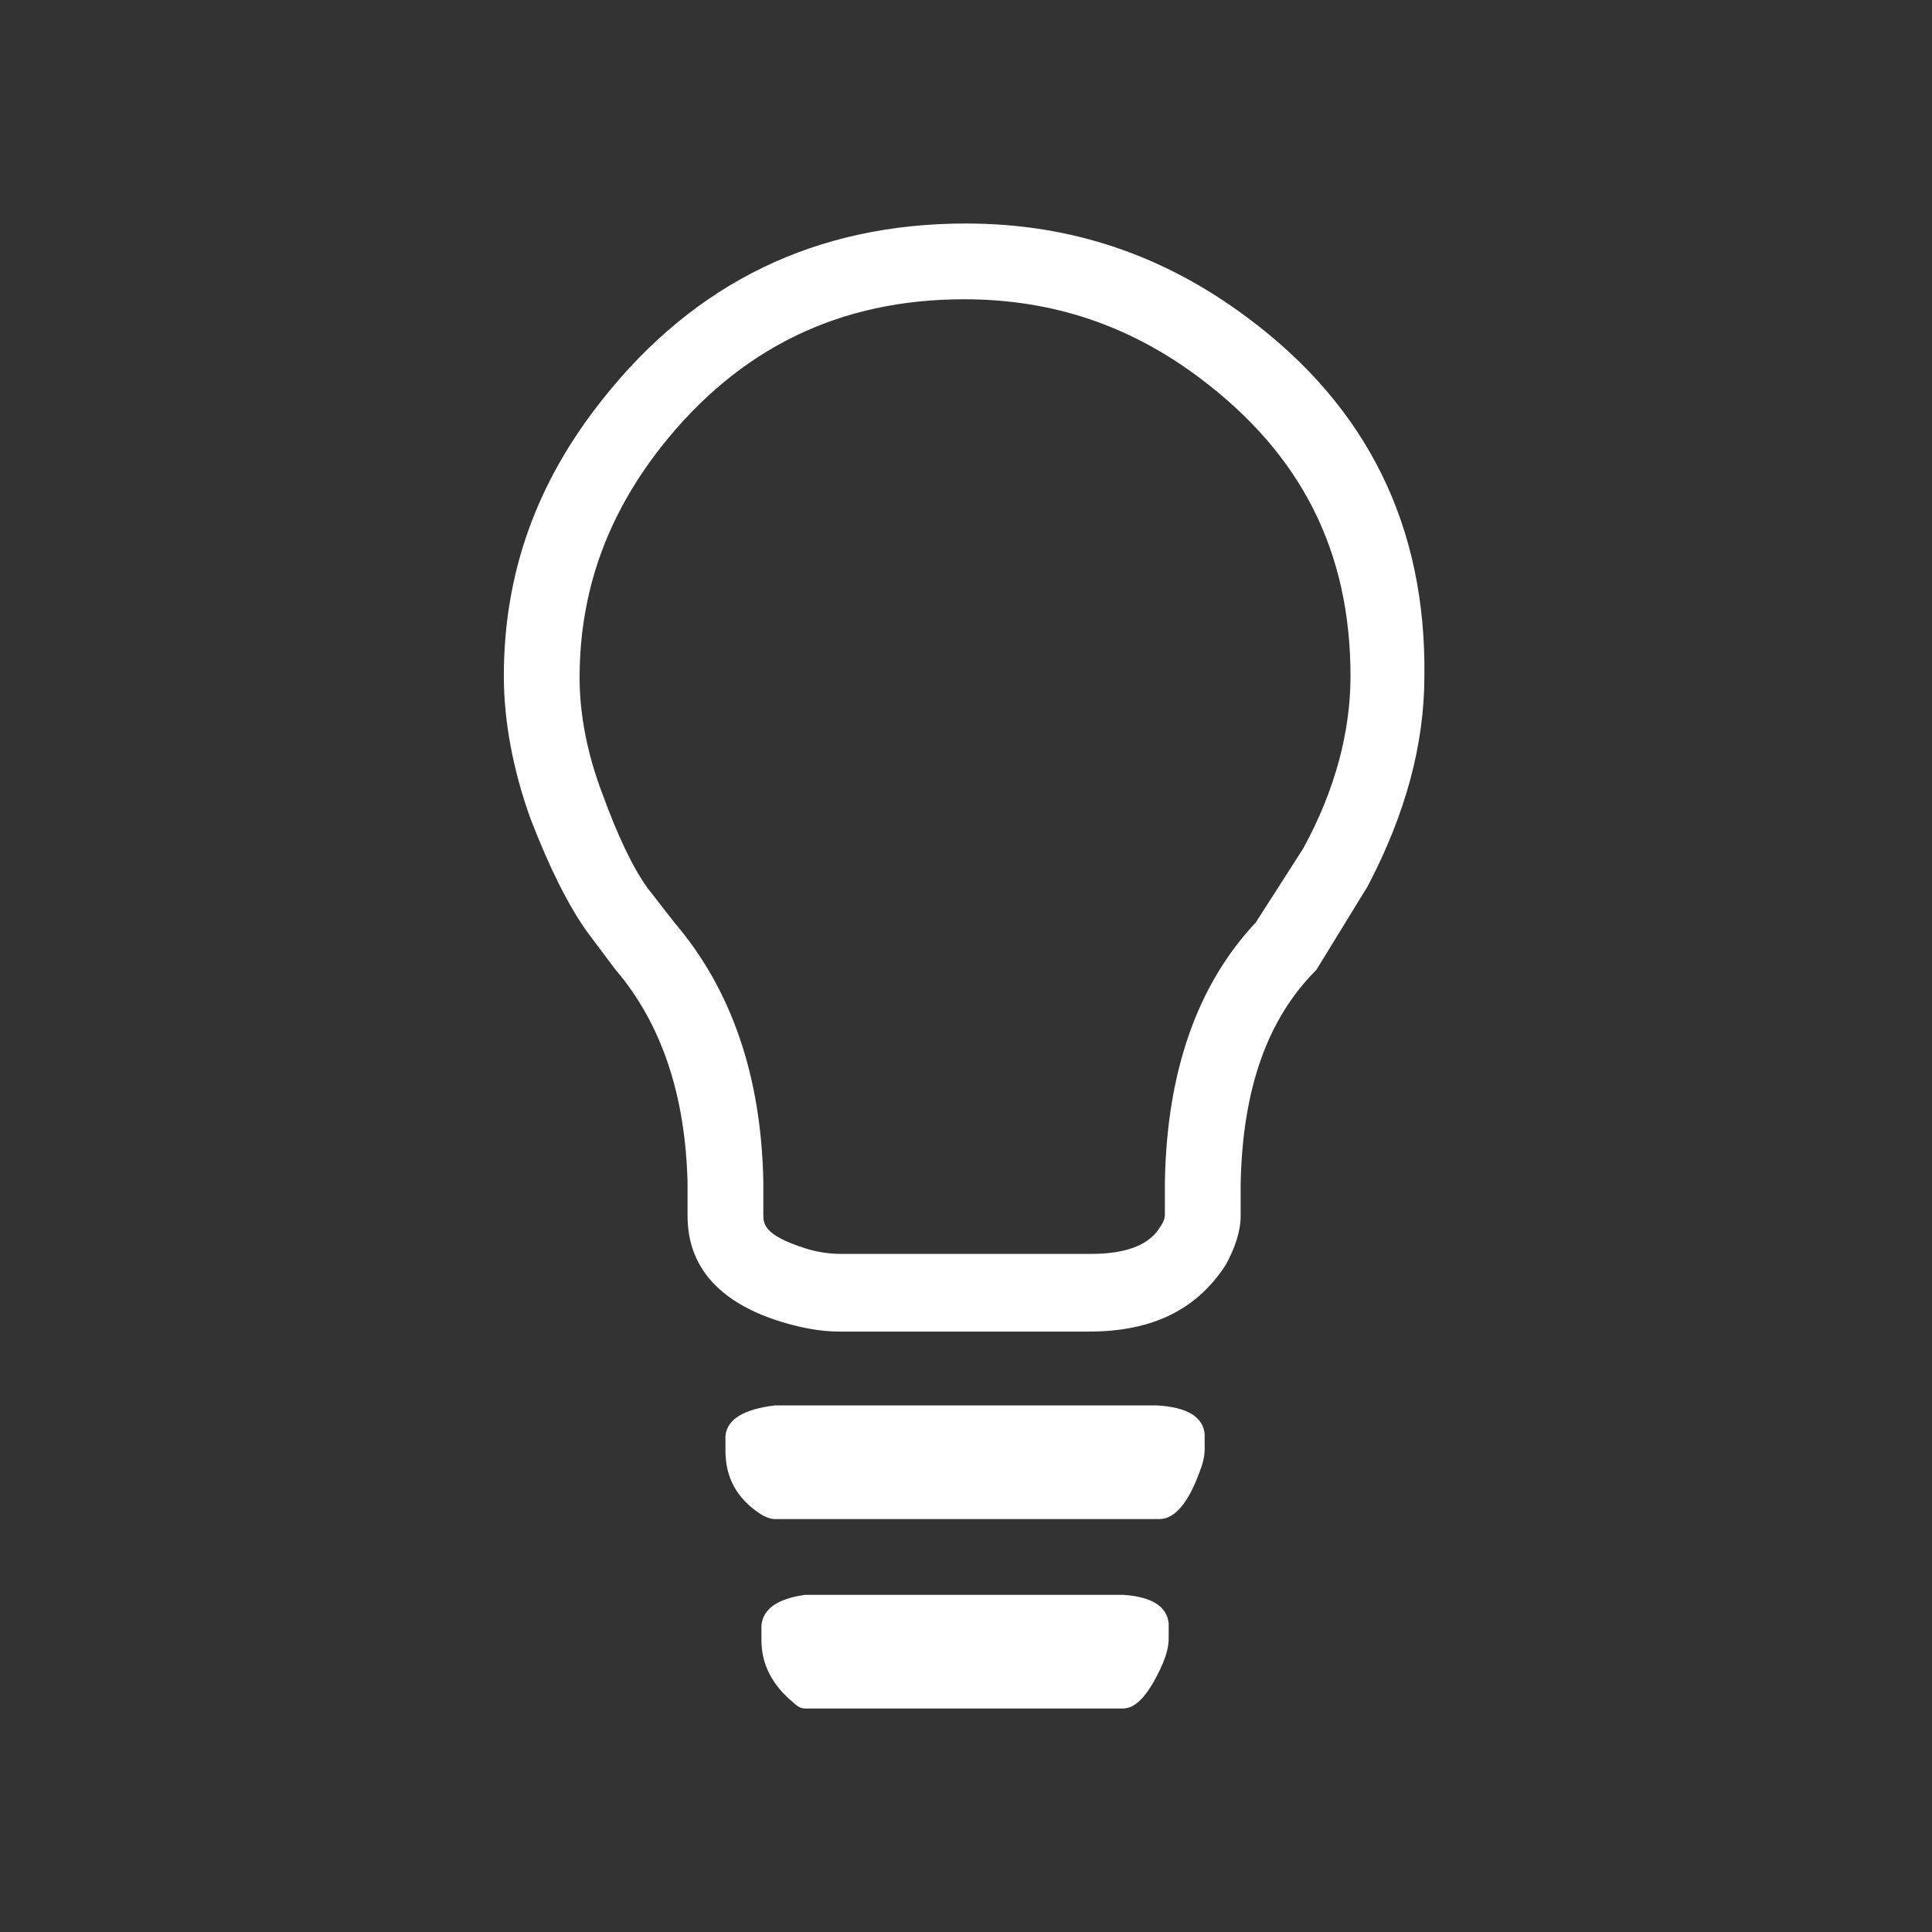
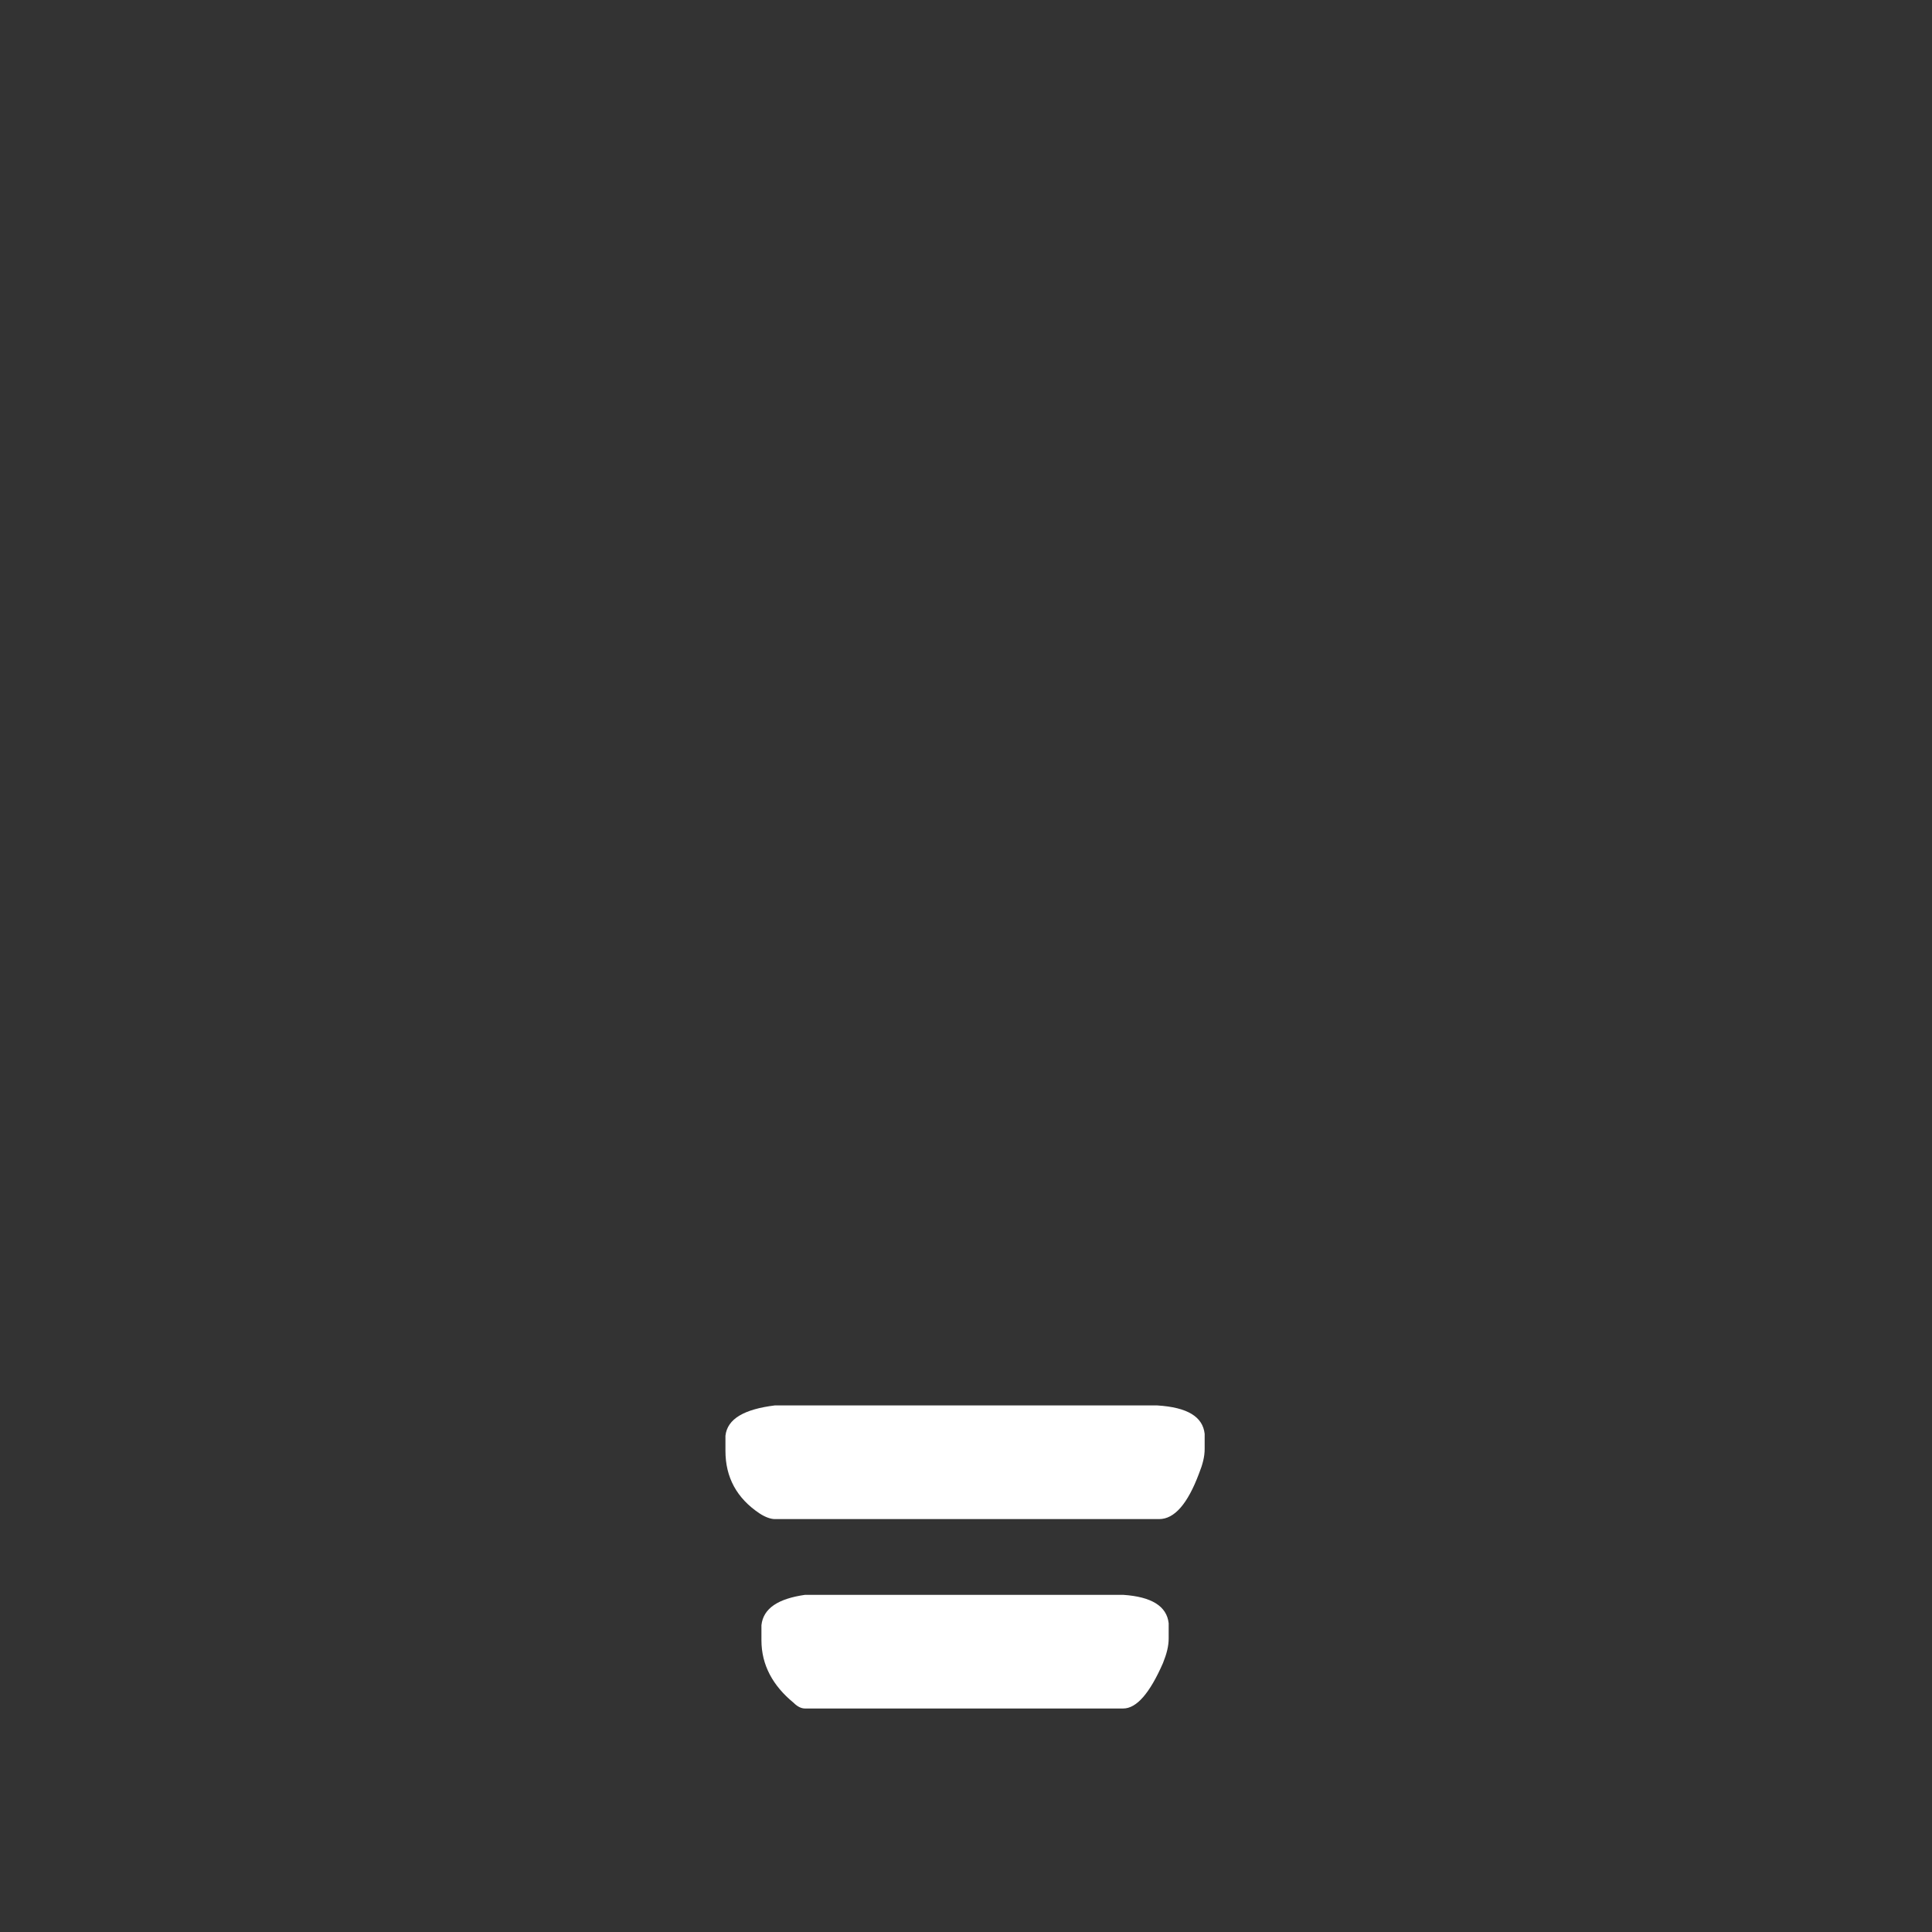
<svg xmlns="http://www.w3.org/2000/svg" id="svg-icon" x="0px" y="0px" viewBox="0 0 102 102" style="enable-background:new 0 0 102 102;" xml:space="preserve">
  <rect x="0" y="0" width="102" height="102" fill="#333333" stroke="none" />
  <style type="text/css">	.icon-shape{fill:#ffffff;}</style>
  <g id="svg-icon">
-     <path class="icon-shape" d="M65.9,16.8c-4.4-3.3-9.3-5-14.9-5c-7.9,0-14.3,3.1-19.2,9.3c-3.5,4.4-5.2,9.2-5.2,14.6c0,2.4,0.5,5,1.4,7.5  c1,2.6,2,4.6,3,6l1.5,2c2.4,2.8,3.7,6.6,3.8,11.3v1.7c0,2.7,1.7,4.6,5,5.6c1,0.3,2,0.5,3,0.5h13.2c3.4,0,5.7-1.2,7.2-3.5  c0.5-0.9,0.8-1.8,0.8-2.6v-1.7c0.1-5,1.4-8.7,4-11.3l2.7-4.4c2-3.8,3-7.5,3-11.1C75.3,27.8,72.2,21.5,65.9,16.8z M68.8,44.8  l-2.5,3.9c-3.1,3.3-4.7,7.9-4.8,13.7l0,0v0l0,1.7c0,0.1,0,0.3-0.2,0.6c-0.3,0.5-1,1.5-3.7,1.5H44.4c-0.6,0-1.3-0.1-1.9-0.3  c-2.2-0.7-2.2-1.3-2.2-1.8v-1.7v0l0,0c-0.1-5.6-1.7-10.2-4.7-13.7l-1.4-1.8c-0.8-1.1-1.6-2.8-2.4-5c-0.8-2.1-1.2-4.2-1.2-6.1  c0-4.5,1.4-8.5,4.3-12.2c4.1-5.2,9.4-7.8,16-7.8c4.7,0,8.8,1.4,12.5,4.2c5.3,4,7.9,9.1,7.9,15.7C71.3,38.6,70.5,41.7,68.8,44.8z" />
    <path class="icon-shape" d="M61.1,74.2H40.9c-1.6,0.2-2.5,0.7-2.6,1.6v0.8c0,1.4,0.6,2.5,1.8,3.3c0.3,0.2,0.6,0.3,0.8,0.3h20.3  c0.8,0,1.5-0.8,2.1-2.4c0.2-0.5,0.3-0.9,0.3-1.3v-0.8C63.5,74.8,62.7,74.3,61.1,74.2z" />
    <path class="icon-shape" d="M59.3,84.2H42.5c-1.4,0.2-2.2,0.7-2.3,1.6v0.8c0,1.3,0.6,2.4,1.7,3.3c0.2,0.2,0.4,0.3,0.6,0.3h16.8  c0.7,0,1.4-0.8,2.1-2.4c0.2-0.5,0.3-0.9,0.3-1.3v-0.8C61.6,84.8,60.8,84.3,59.3,84.2z" />
  </g>
</svg>